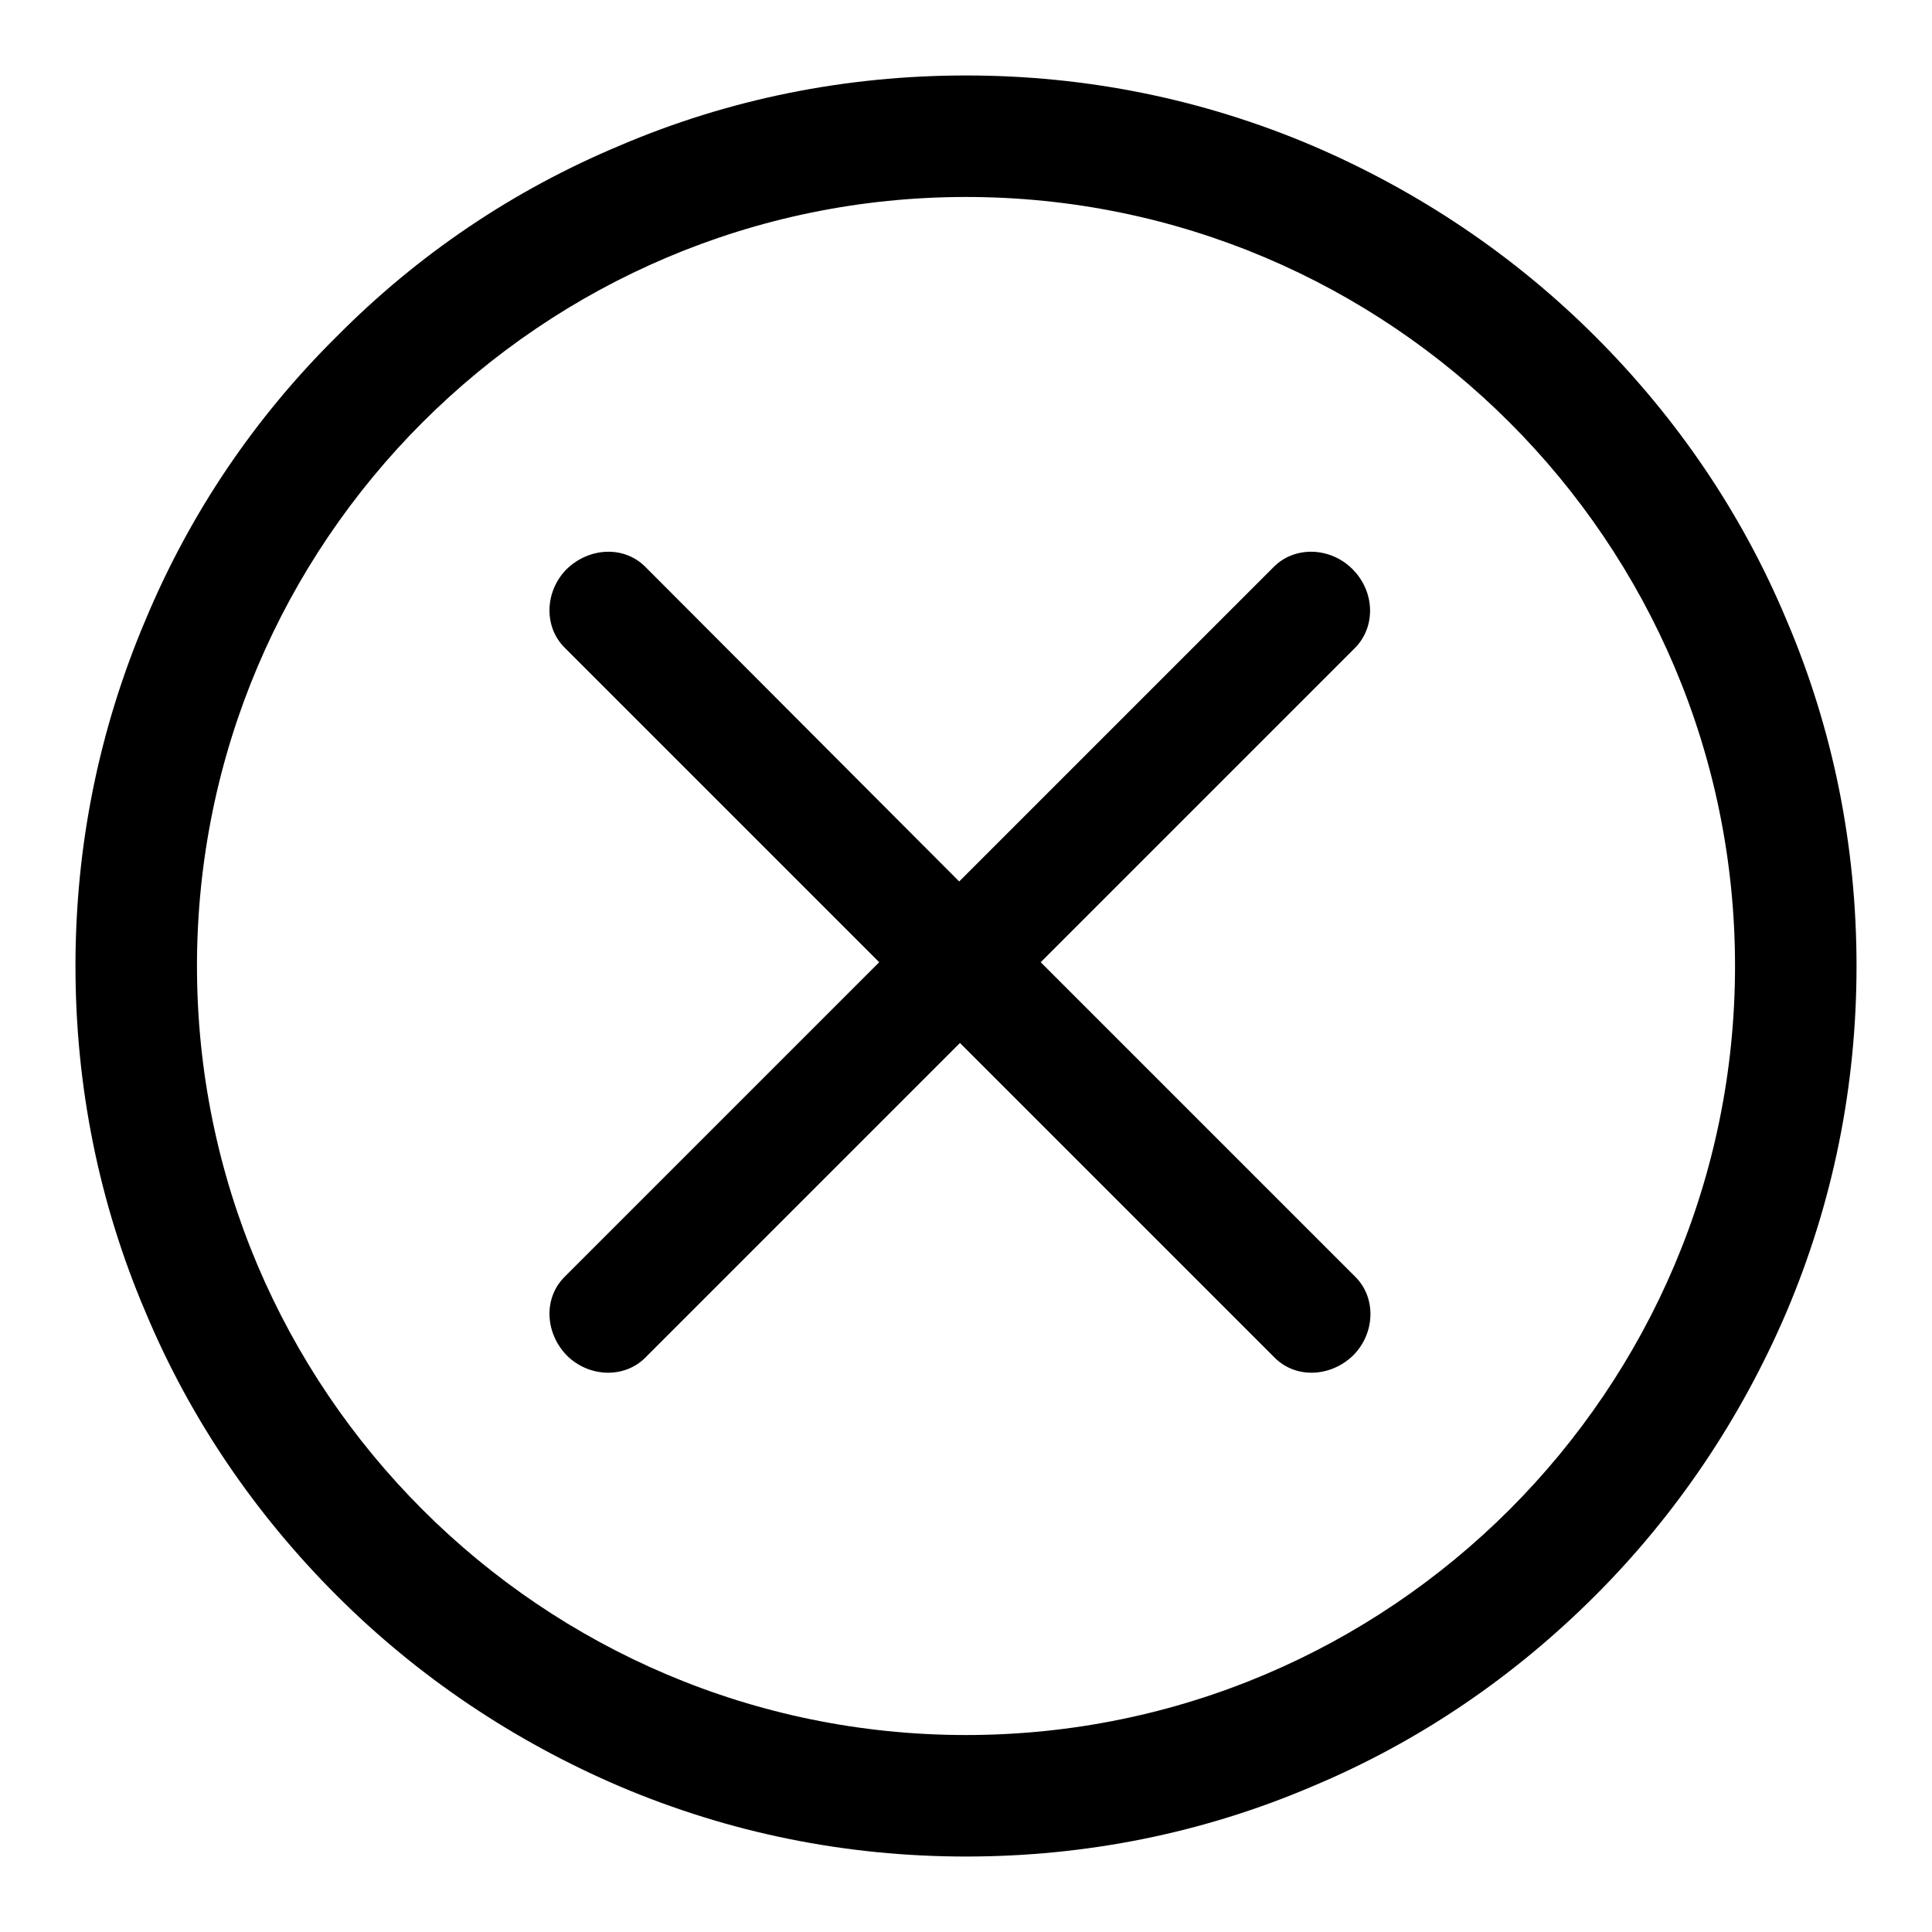
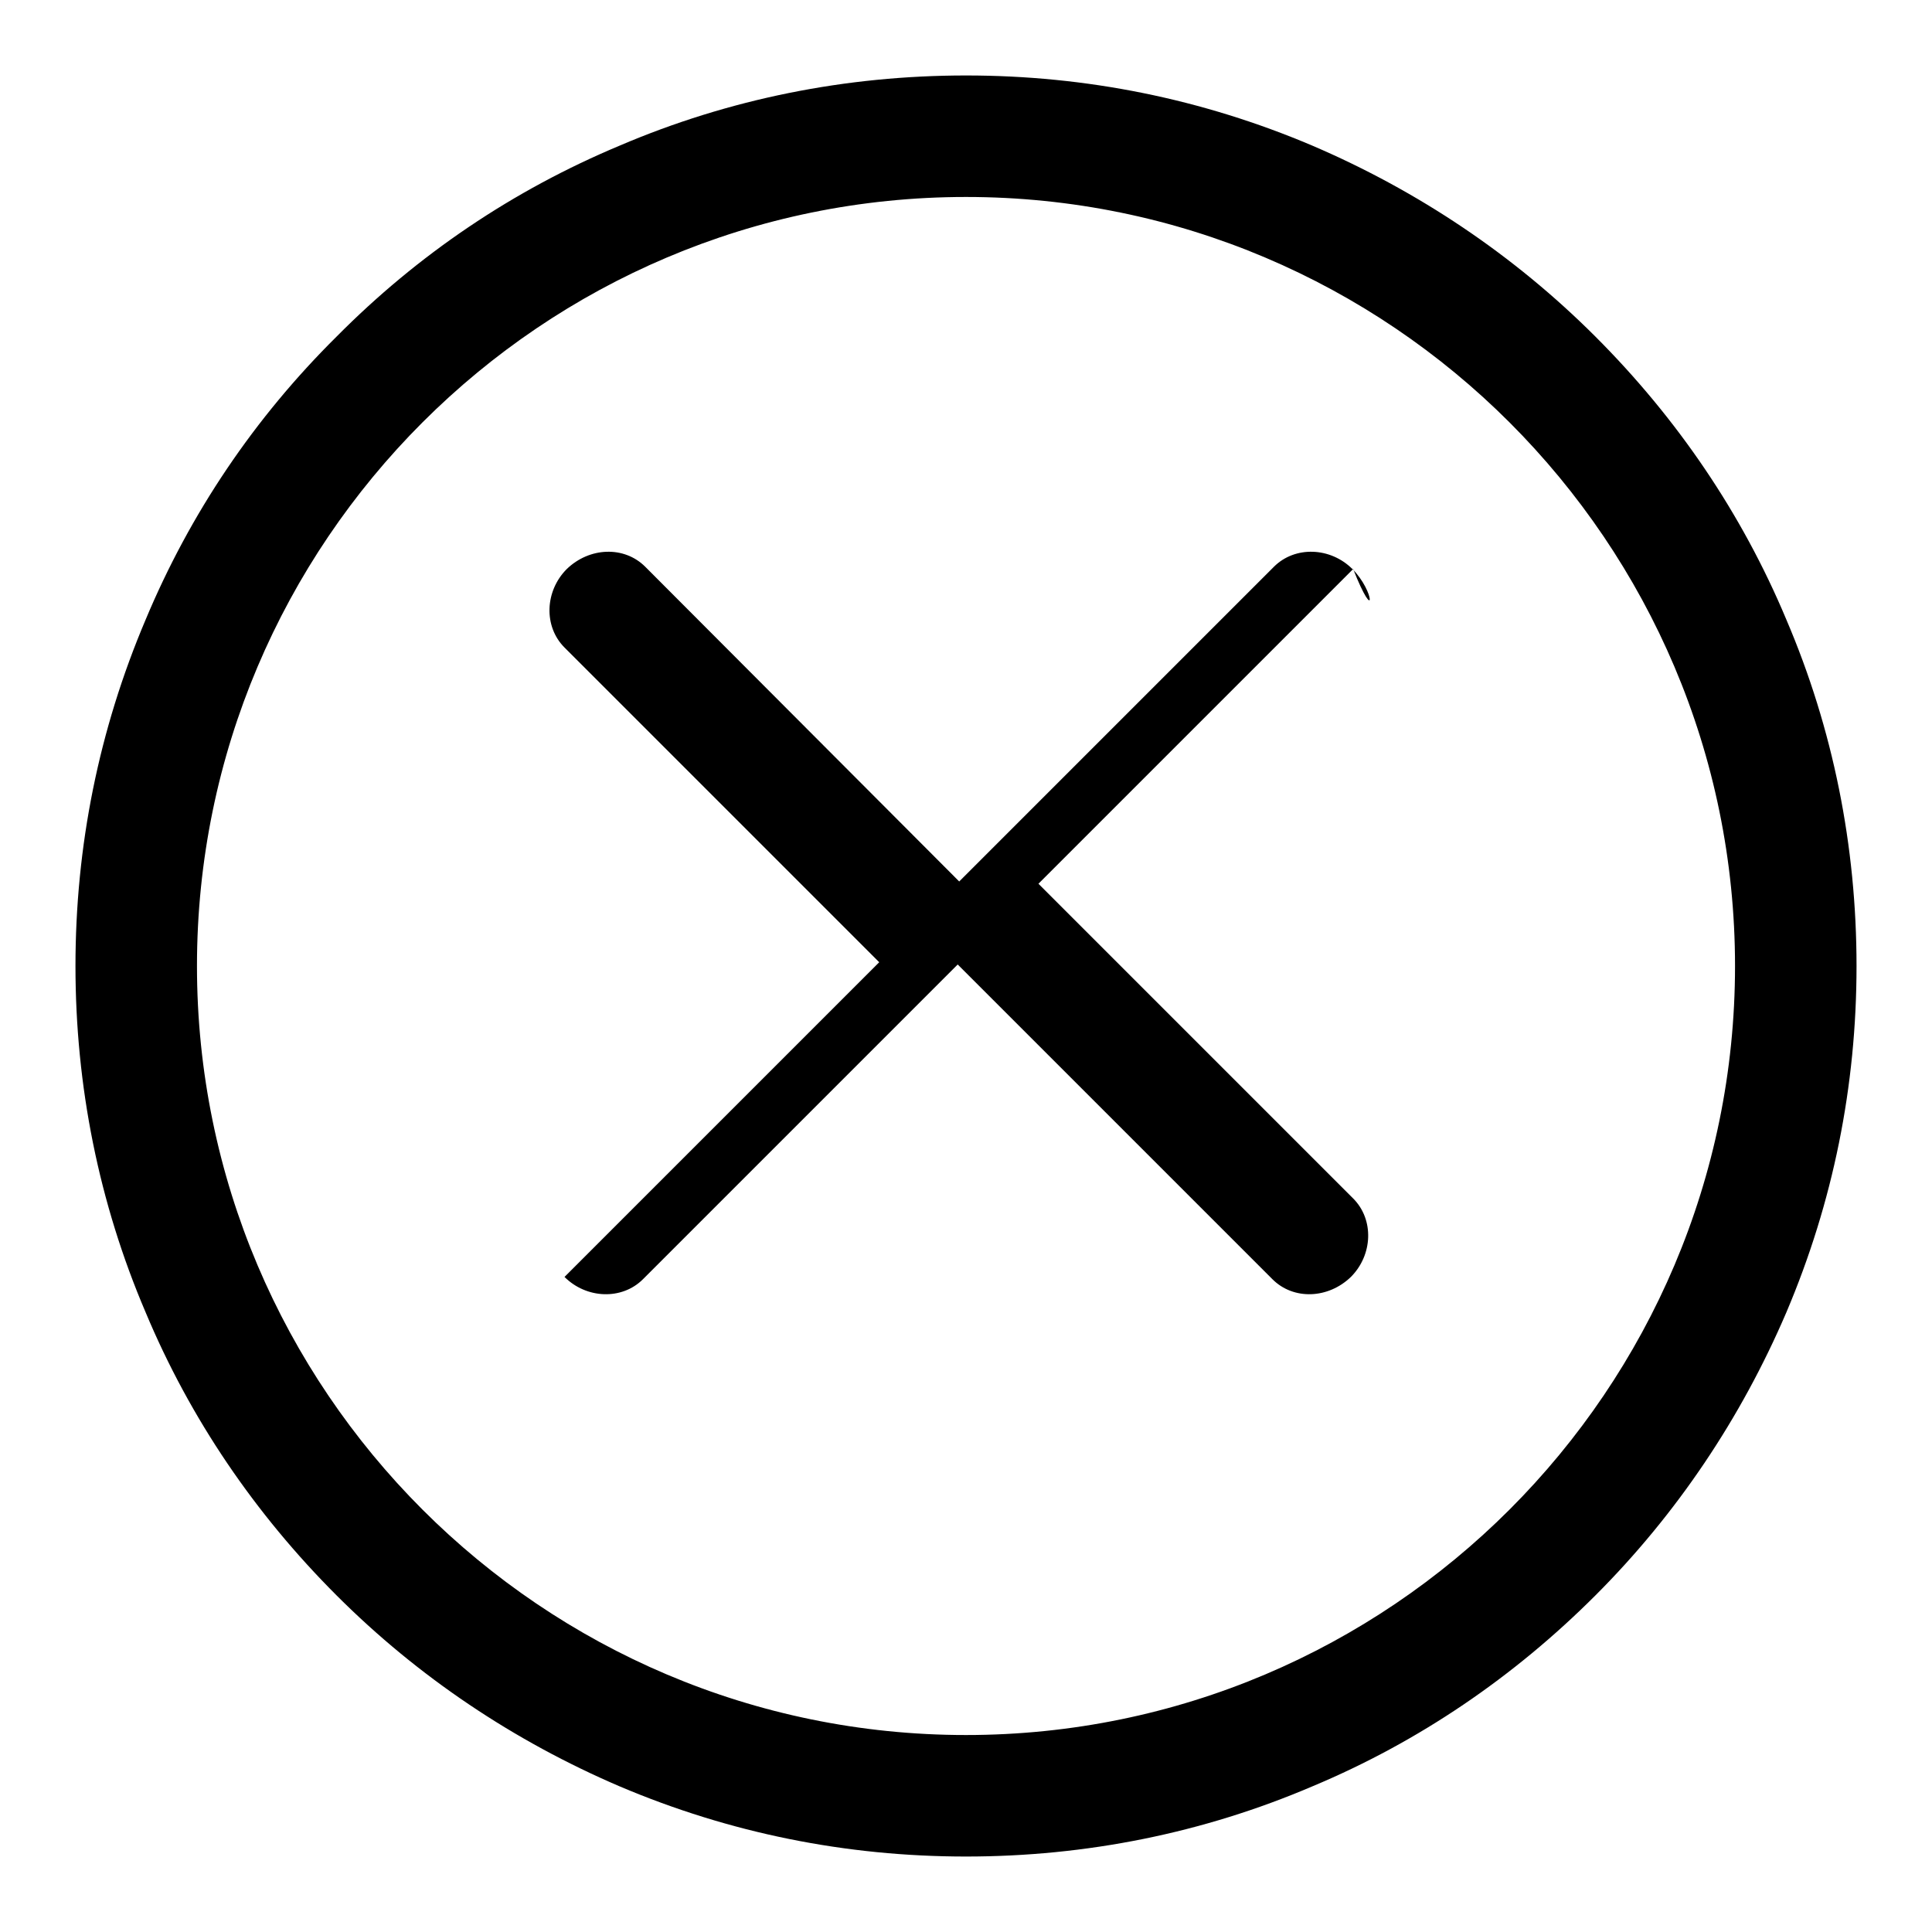
<svg xmlns="http://www.w3.org/2000/svg" version="1.1" x="0px" y="0px" viewBox="0 0 256 256" enable-background="new 0 0 256 256" xml:space="preserve">
  <g>
-     <path fill="#000000" d="M236.7,82.1c-5.9-14.1-14.5-26.7-25.3-37.5c-10.8-10.8-23.5-19.3-37.5-25.3c-14.6-6.2-30-9.3-45.9-9.3 c-15.9,0-31.4,3.1-45.9,9.3C68,25.2,55.4,33.7,44.6,44.6C33.7,55.4,25.2,68,19.3,82.1c-6.2,14.6-9.3,30-9.3,45.9 c0,15.9,3.1,31.4,9.3,45.9c5.9,14.1,14.5,26.7,25.3,37.5c10.8,10.8,23.5,19.3,37.5,25.3c14.6,6.2,30,9.3,45.9,9.3 c15.9,0,31.4-3.1,45.9-9.3c14.1-5.9,26.7-14.5,37.5-25.3c10.8-10.8,19.3-23.5,25.3-37.5c6.2-14.6,9.3-30,9.3-45.9 C246,112.1,242.9,96.6,236.7,82.1z M128,229.9c-56.2,0-101.9-45.7-101.9-101.9S71.8,26.1,128,26.1S229.9,71.8,229.9,128 S184.2,229.9,128,229.9z M179.2,75.4c-2.9-2.9-7.6-3.1-10.4-0.3l-41.7,41.7L85.5,75.1c-2.8-2.8-7.4-2.6-10.4,0.3 c-2.9,2.9-3.1,7.6-0.3,10.4l41.7,41.7l-41.7,41.7c-2.8,2.8-2.6,7.4,0.3,10.4c2.9,2.9,7.6,3.1,10.4,0.3l41.7-41.7l41.7,41.7 c2.8,2.8,7.4,2.6,10.4-0.3c2.9-2.9,3.1-7.6,0.3-10.4l-41.7-41.7l41.7-41.7C182.3,83,182.2,78.4,179.2,75.4z" />
+     <path fill="#000000" d="M236.7,82.1c-5.9-14.1-14.5-26.7-25.3-37.5c-10.8-10.8-23.5-19.3-37.5-25.3c-14.6-6.2-30-9.3-45.9-9.3 c-15.9,0-31.4,3.1-45.9,9.3C68,25.2,55.4,33.7,44.6,44.6C33.7,55.4,25.2,68,19.3,82.1c-6.2,14.6-9.3,30-9.3,45.9 c0,15.9,3.1,31.4,9.3,45.9c5.9,14.1,14.5,26.7,25.3,37.5c10.8,10.8,23.5,19.3,37.5,25.3c14.6,6.2,30,9.3,45.9,9.3 c15.9,0,31.4-3.1,45.9-9.3c14.1-5.9,26.7-14.5,37.5-25.3c10.8-10.8,19.3-23.5,25.3-37.5c6.2-14.6,9.3-30,9.3-45.9 C246,112.1,242.9,96.6,236.7,82.1z M128,229.9c-56.2,0-101.9-45.7-101.9-101.9S71.8,26.1,128,26.1S229.9,71.8,229.9,128 S184.2,229.9,128,229.9z M179.2,75.4c-2.9-2.9-7.6-3.1-10.4-0.3l-41.7,41.7L85.5,75.1c-2.8-2.8-7.4-2.6-10.4,0.3 c-2.9,2.9-3.1,7.6-0.3,10.4l41.7,41.7l-41.7,41.7c2.9,2.9,7.6,3.1,10.4,0.3l41.7-41.7l41.7,41.7 c2.8,2.8,7.4,2.6,10.4-0.3c2.9-2.9,3.1-7.6,0.3-10.4l-41.7-41.7l41.7-41.7C182.3,83,182.2,78.4,179.2,75.4z" />
  </g>
</svg>